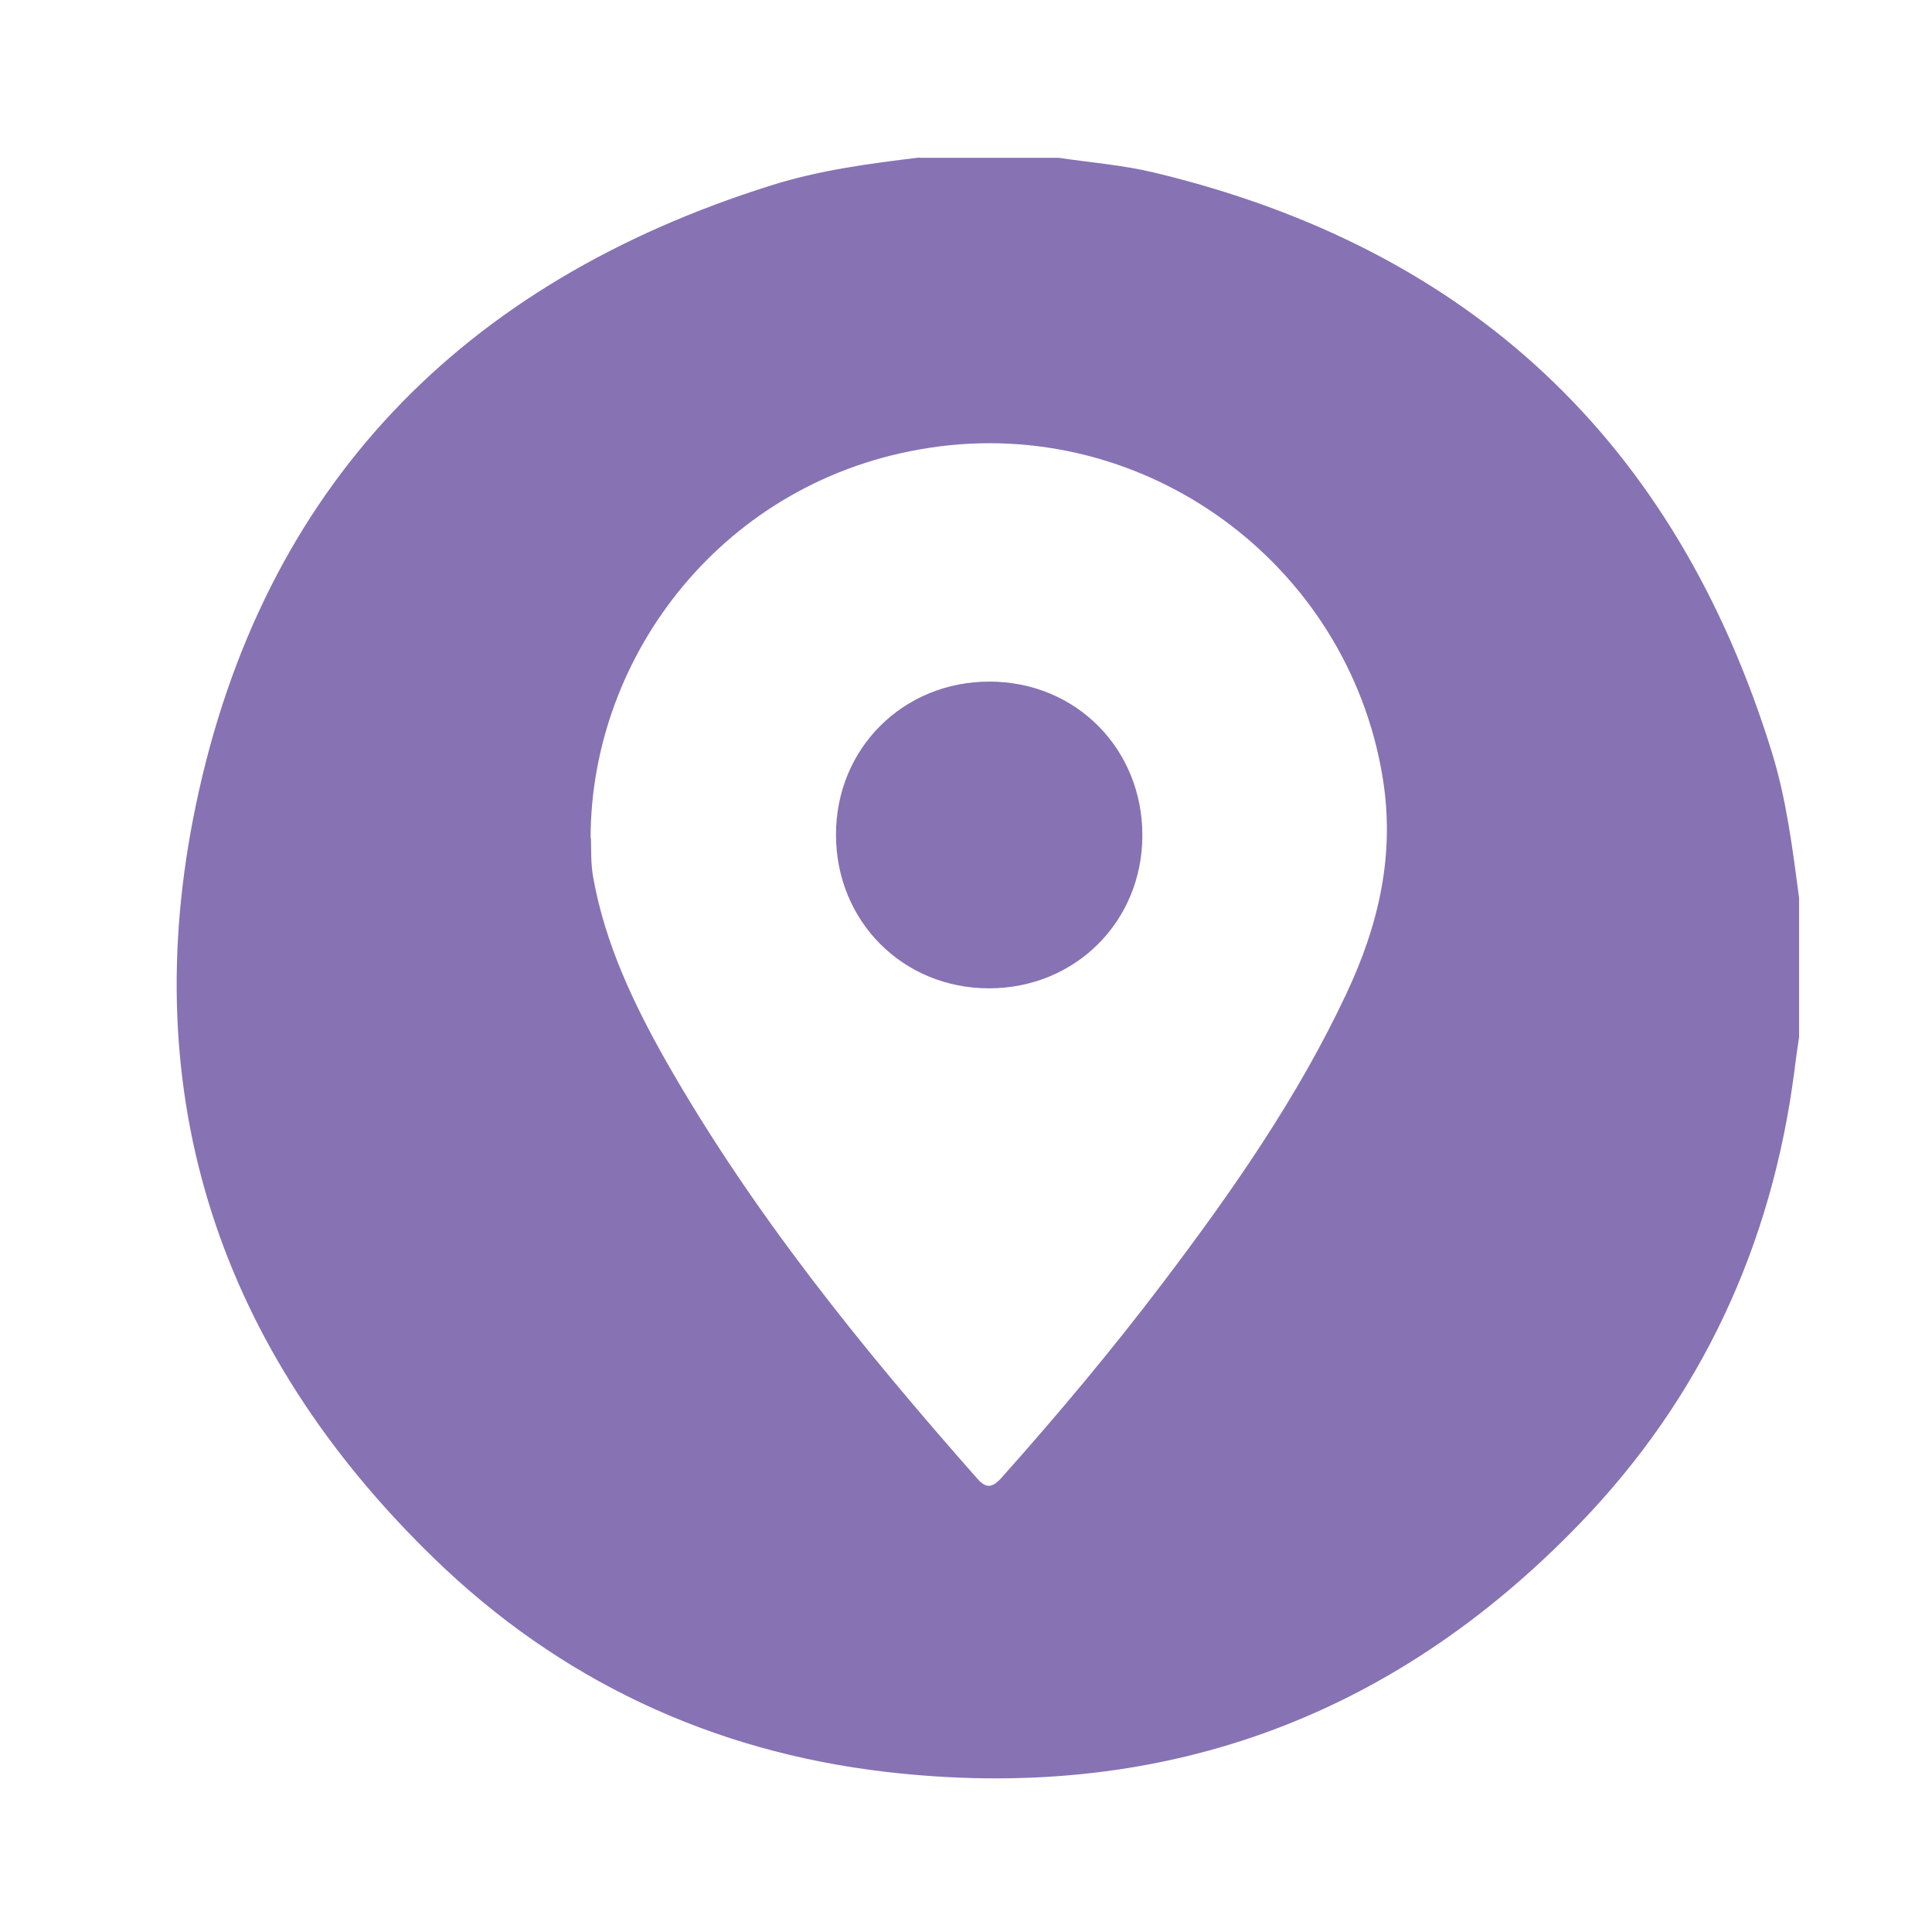
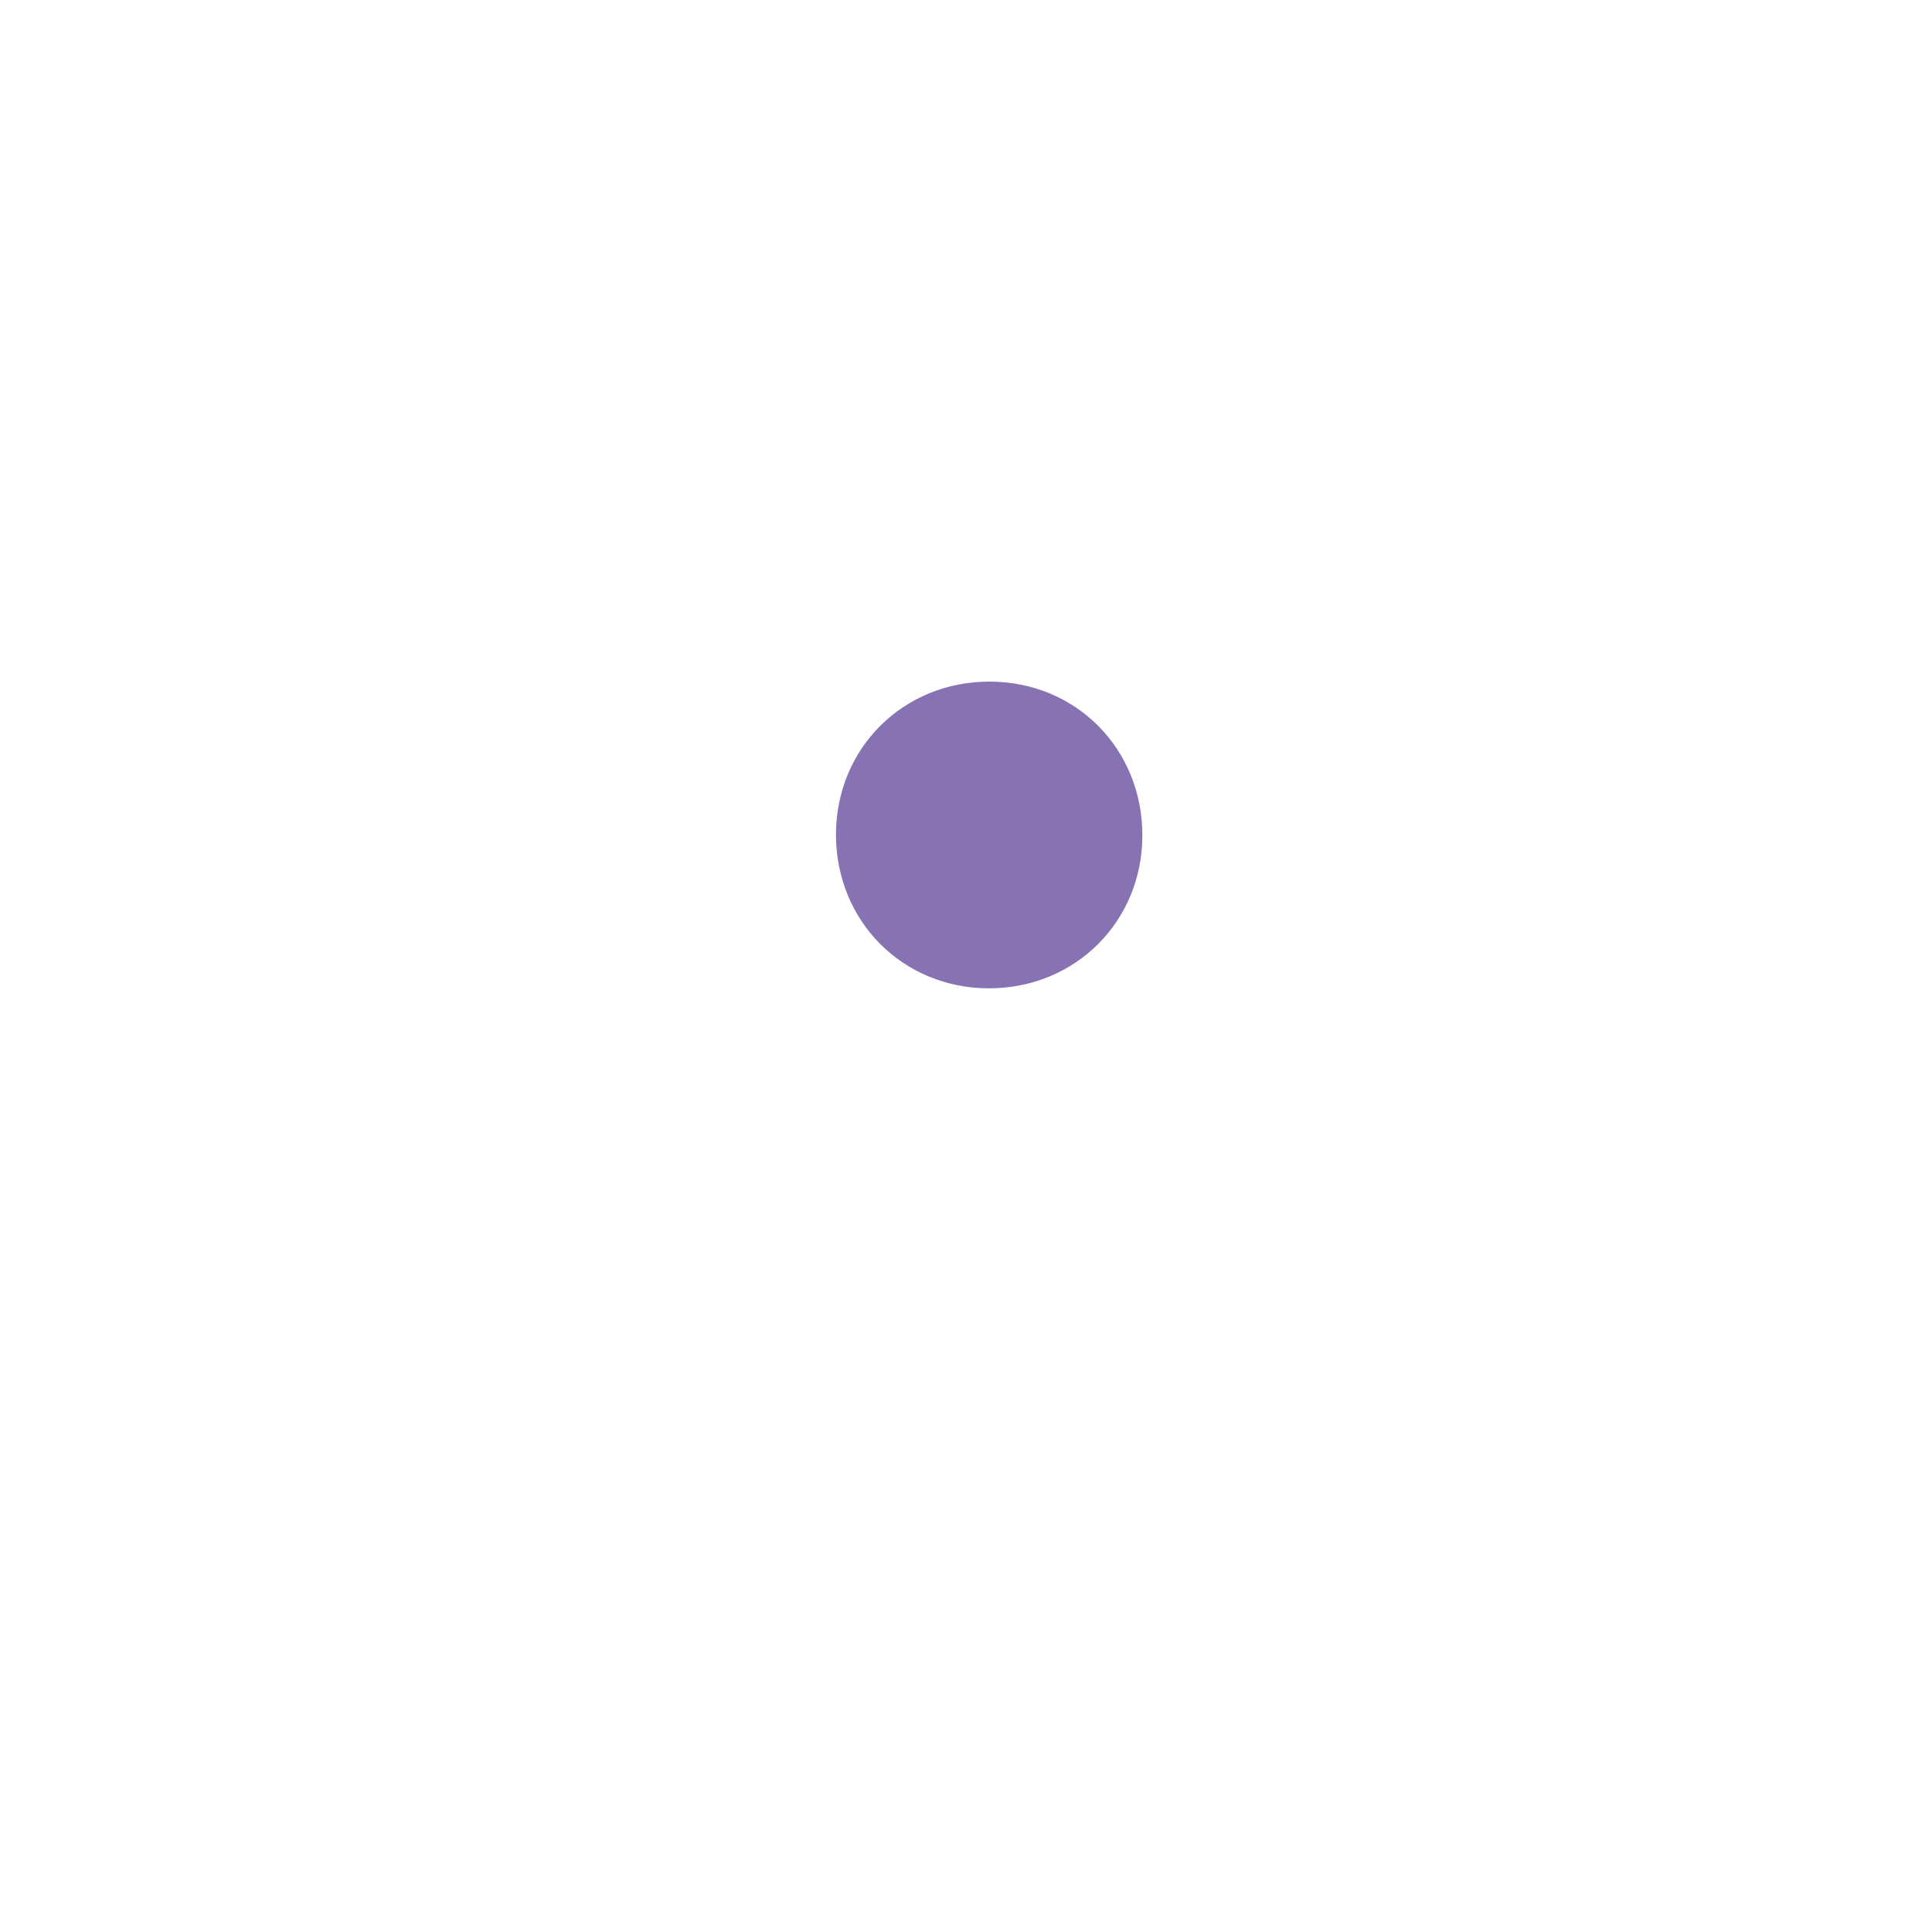
<svg xmlns="http://www.w3.org/2000/svg" id="Layer_1" viewBox="0 0 56.69 56.69">
  <defs>
    <style>.cls-1{fill:#8772b4;}</style>
  </defs>
-   <path class="cls-1" d="M26.98,4.63h4.08c.93,.14,1.87,.21,2.79,.43,9.28,2.22,15.32,7.9,18.14,17.01,.43,1.39,.61,2.84,.8,4.28v4.08c-.05,.34-.1,.67-.14,1.01-.66,5.1-2.73,9.57-6.29,13.26-5.57,5.78-12.4,8.22-20.38,7.29-5.11-.6-9.58-2.7-13.26-6.28-6.27-6.09-8.76-13.55-6.97-22.1,1.95-9.32,7.8-15.32,16.88-18.17,1.42-.45,2.89-.64,4.36-.82Zm-9.64,19.96c.01,.32-.01,.75,.07,1.18,.35,1.93,1.18,3.68,2.13,5.36,2.54,4.46,5.75,8.42,9.13,12.25,.26,.3,.44,.28,.7,0,1.66-1.86,3.26-3.77,4.76-5.75,2.03-2.68,3.95-5.43,5.38-8.48,.95-2.02,1.43-4.09,1.06-6.34-1.03-6.28-6.98-10.64-13.3-9.67-6,.91-9.94,6.06-9.94,11.46Z" />
  <path class="cls-1" d="M29.03,20c2.54,0,4.49,1.97,4.49,4.51,0,2.53-1.97,4.49-4.5,4.49-2.53,0-4.49-1.97-4.49-4.51,0-2.53,1.97-4.49,4.5-4.49Z" />
</svg>